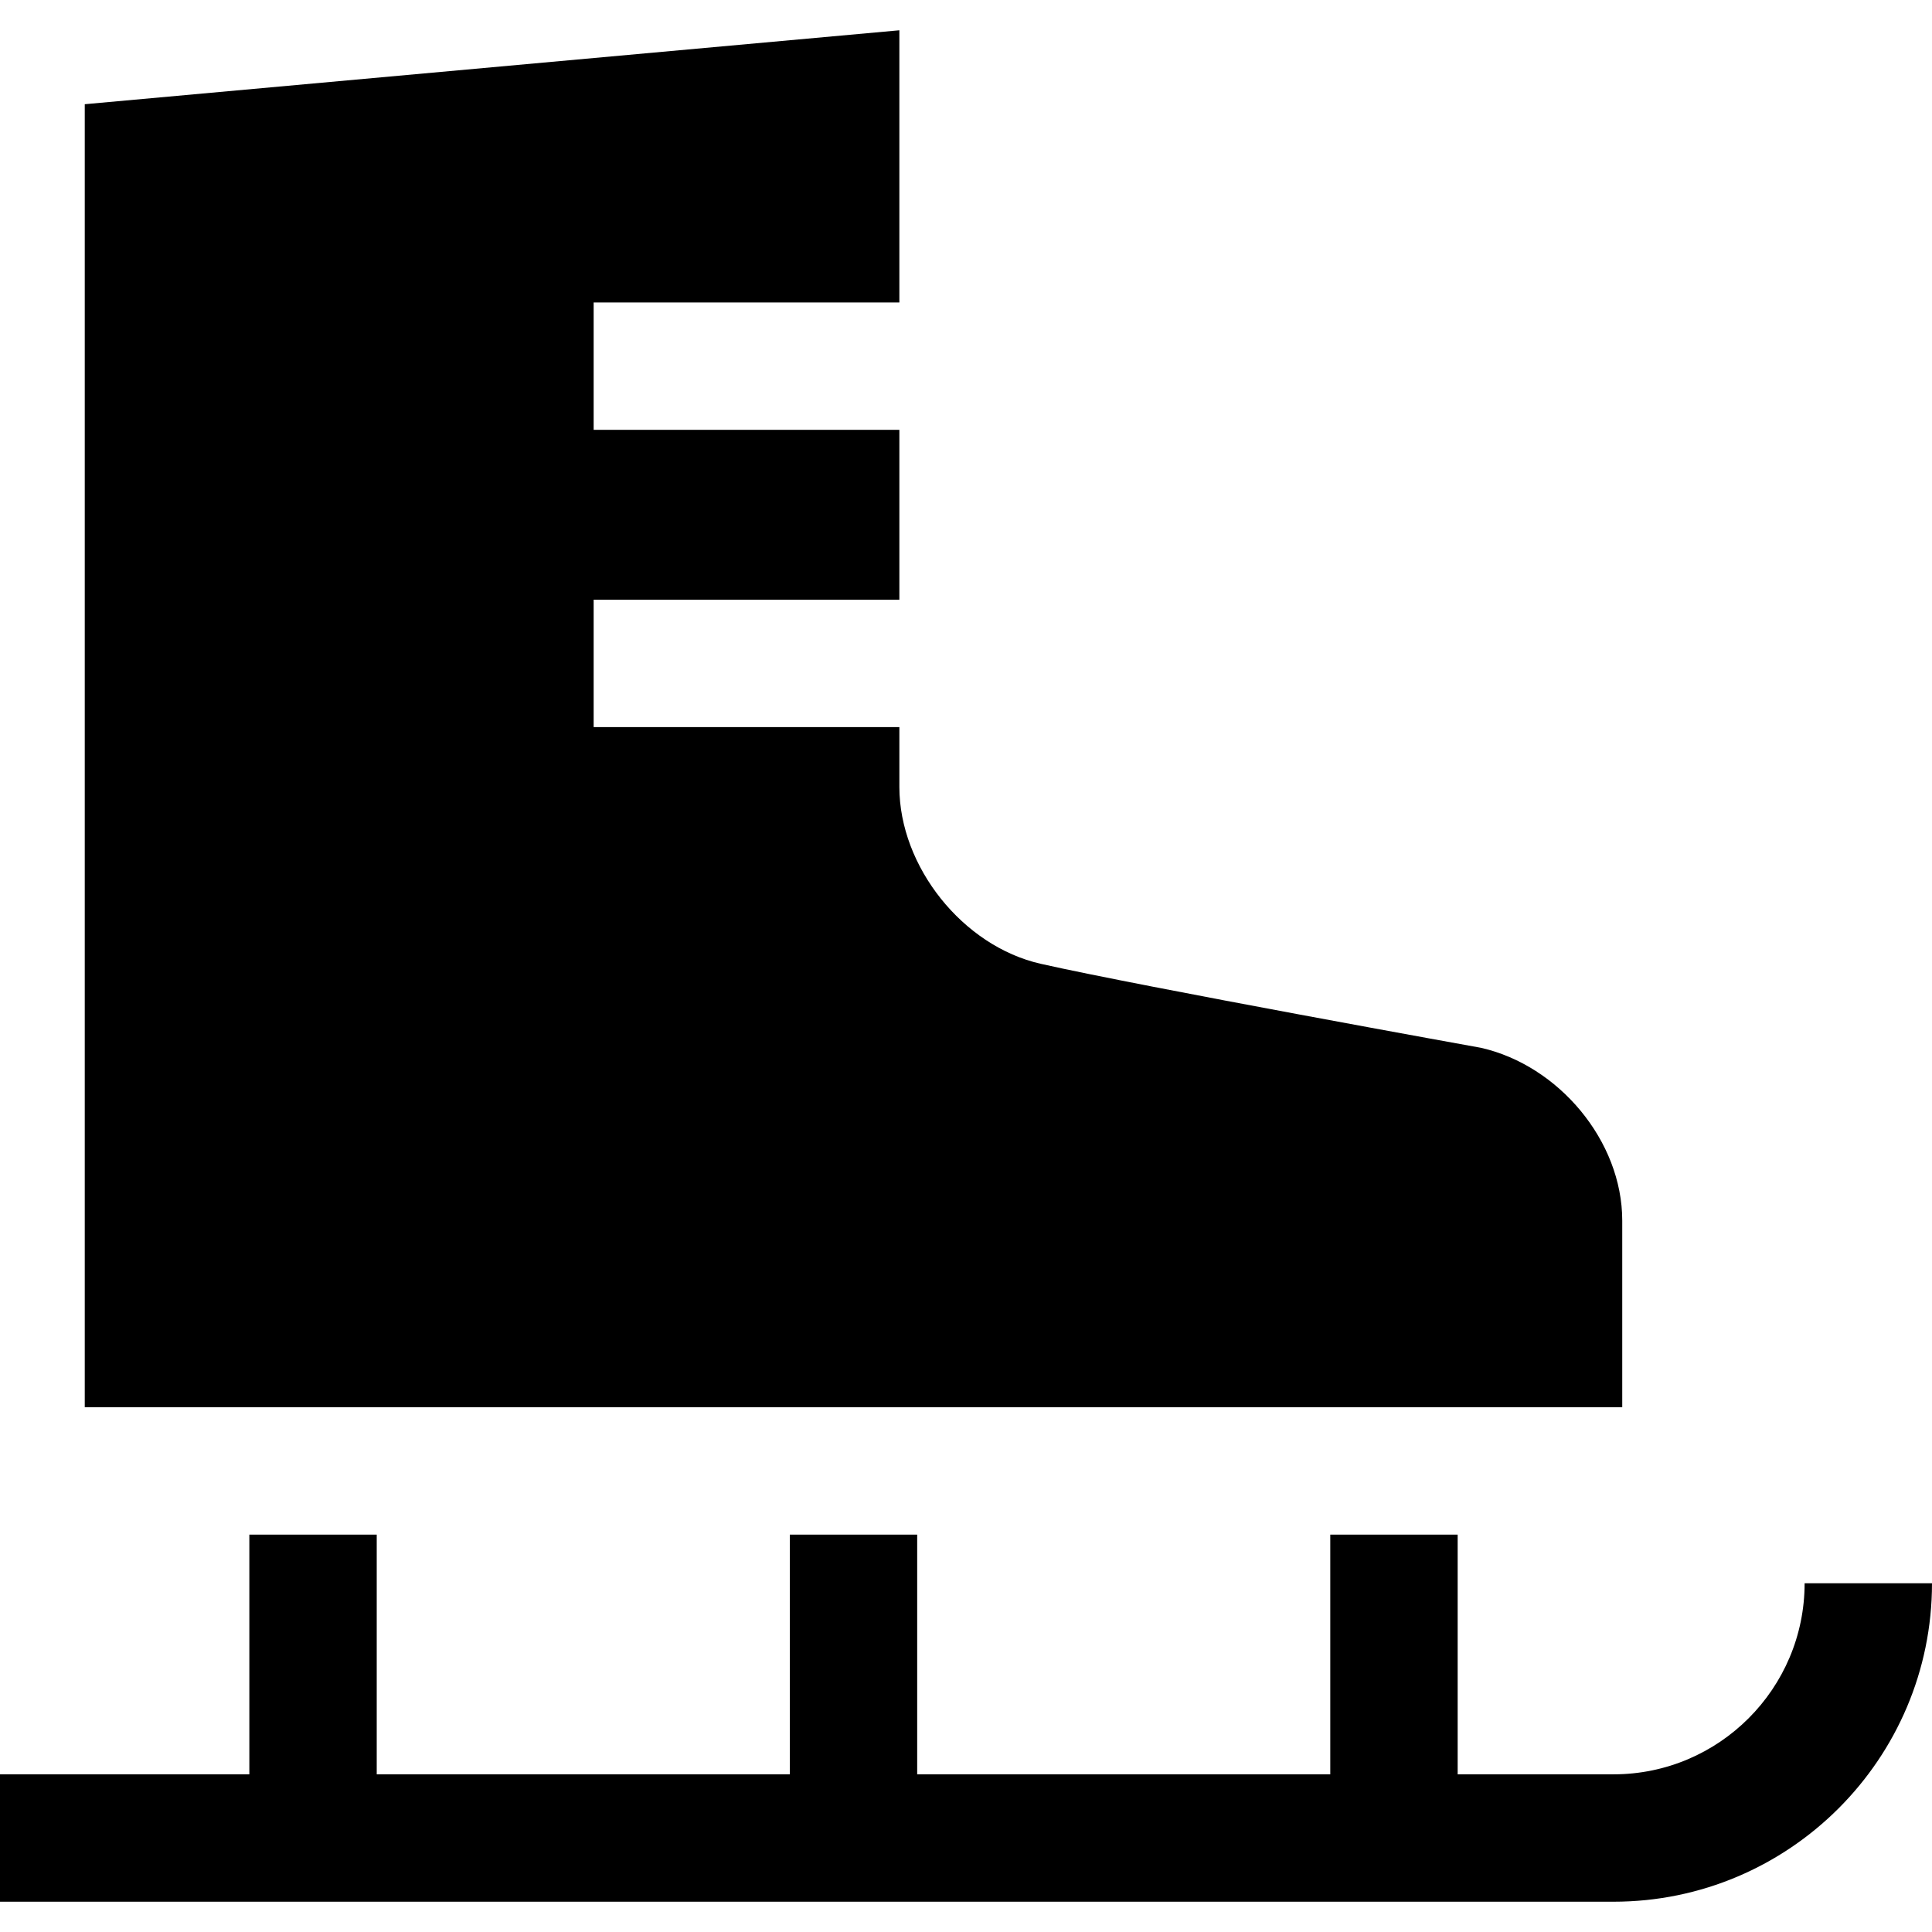
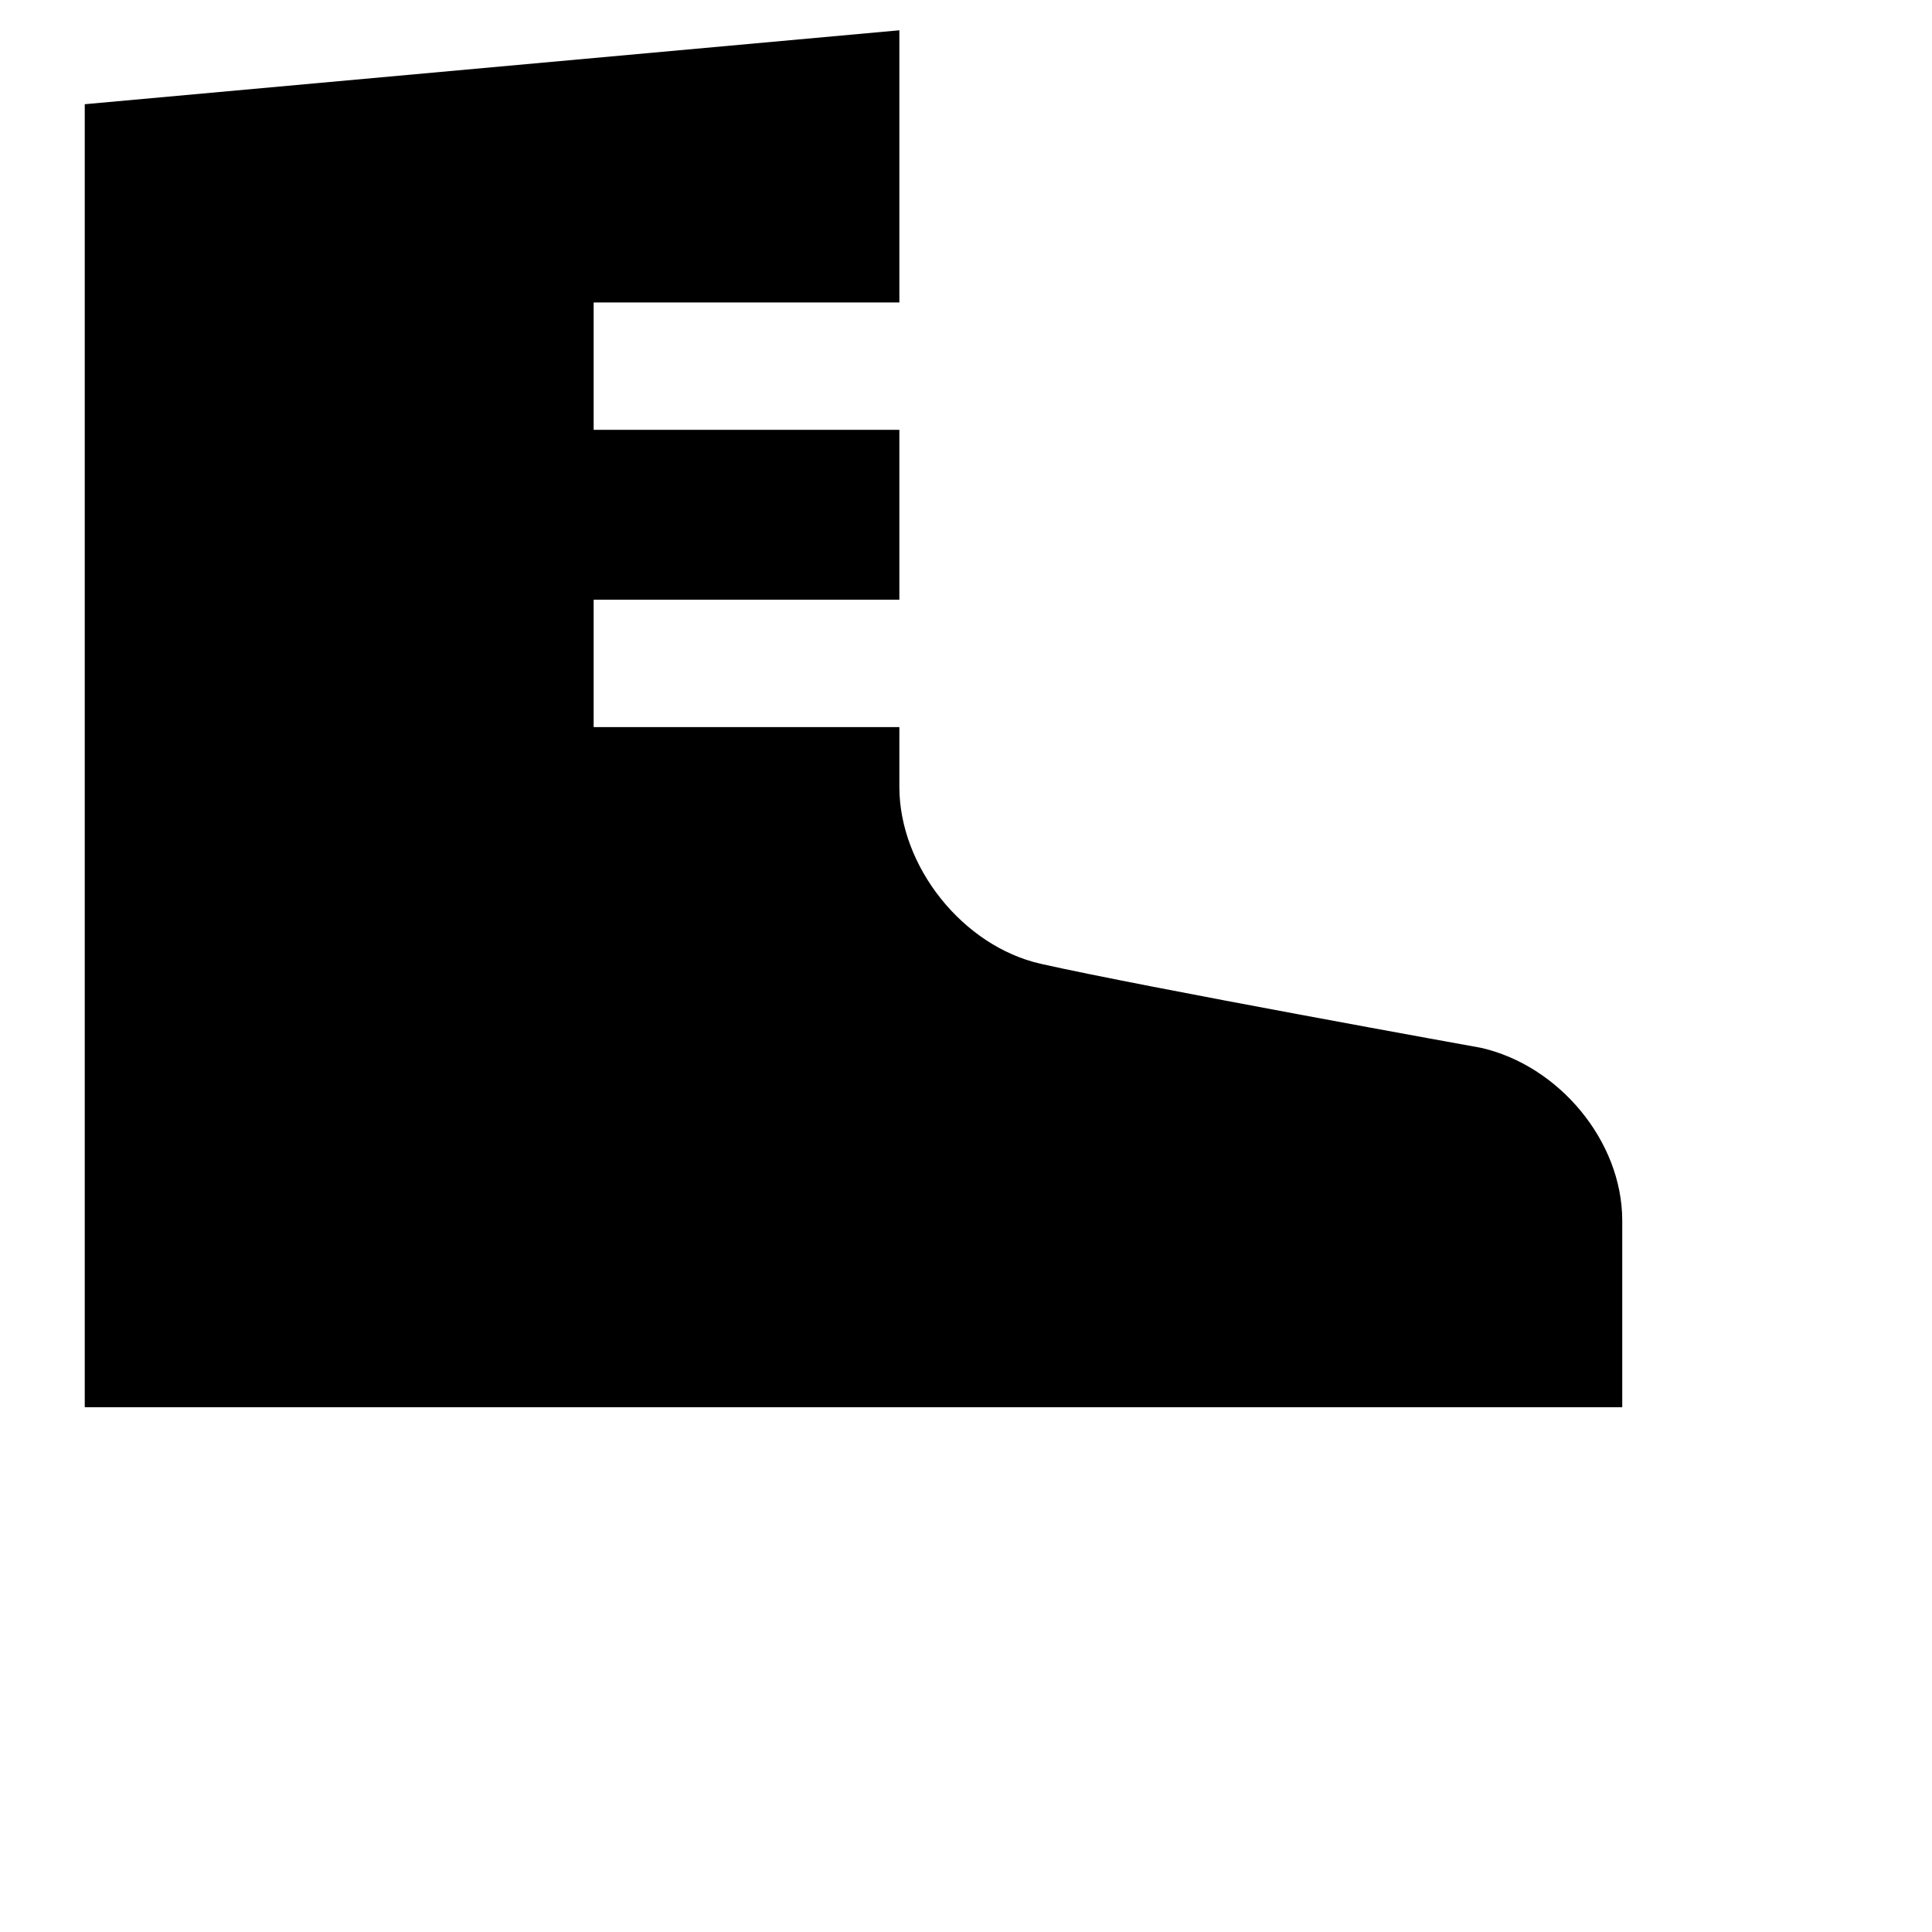
<svg xmlns="http://www.w3.org/2000/svg" fill="#000000" height="800px" width="800px" version="1.1" id="Layer_1" viewBox="0 0 455 455" xml:space="preserve">
  <g>
-     <path d="M425,372.867c0,24.813-20.187,45-45,45h-36.711v-56.455h-30v56.455h-97.284v-56.455h-30v56.455H88.722v-56.455h-30v56.455   H0v30h380c41.355,0,75-33.645,75-75H425z" />
    <path d="M382.05,287.454c0-18.769-14.979-36.553-33.285-40.69c0,0-79.671-14.36-103.673-19.785   c-18.307-4.138-33.285-22.88-33.285-41.648v-14.099h-72v-30h72v-40h-72v-30h72V7.133L19.961,24.544v306.868H382.05V287.454z" />
  </g>
</svg>